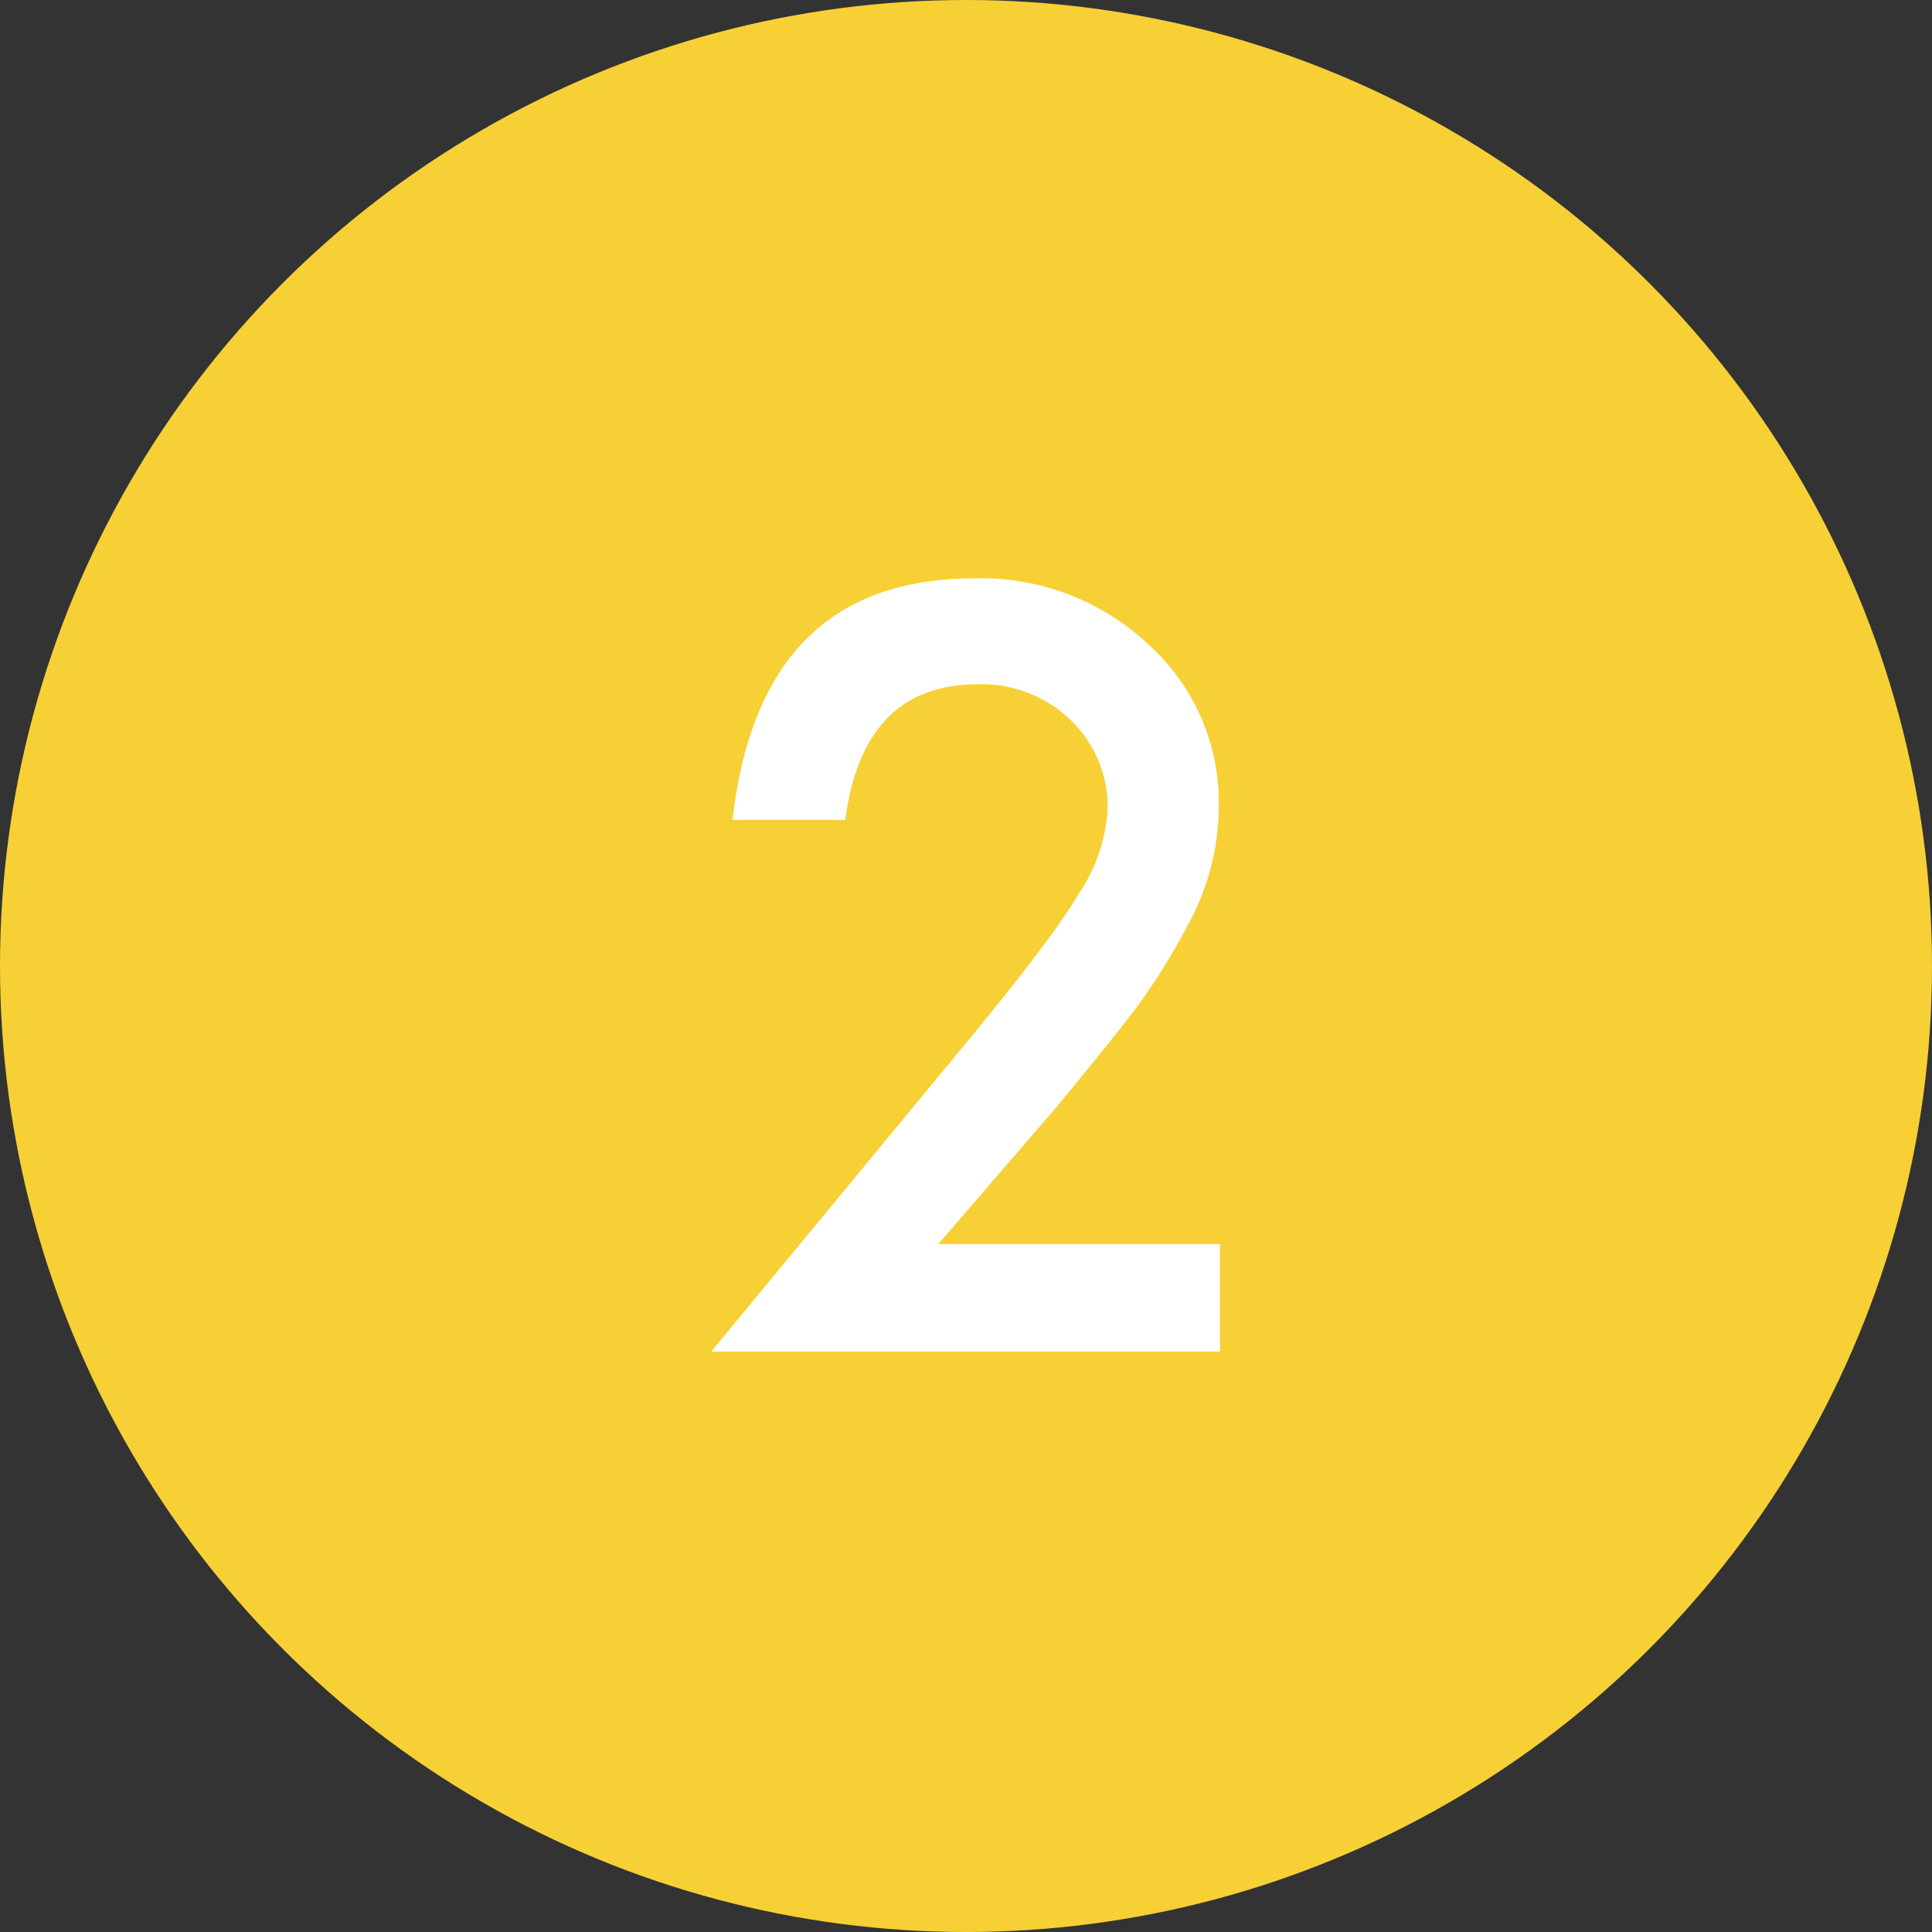
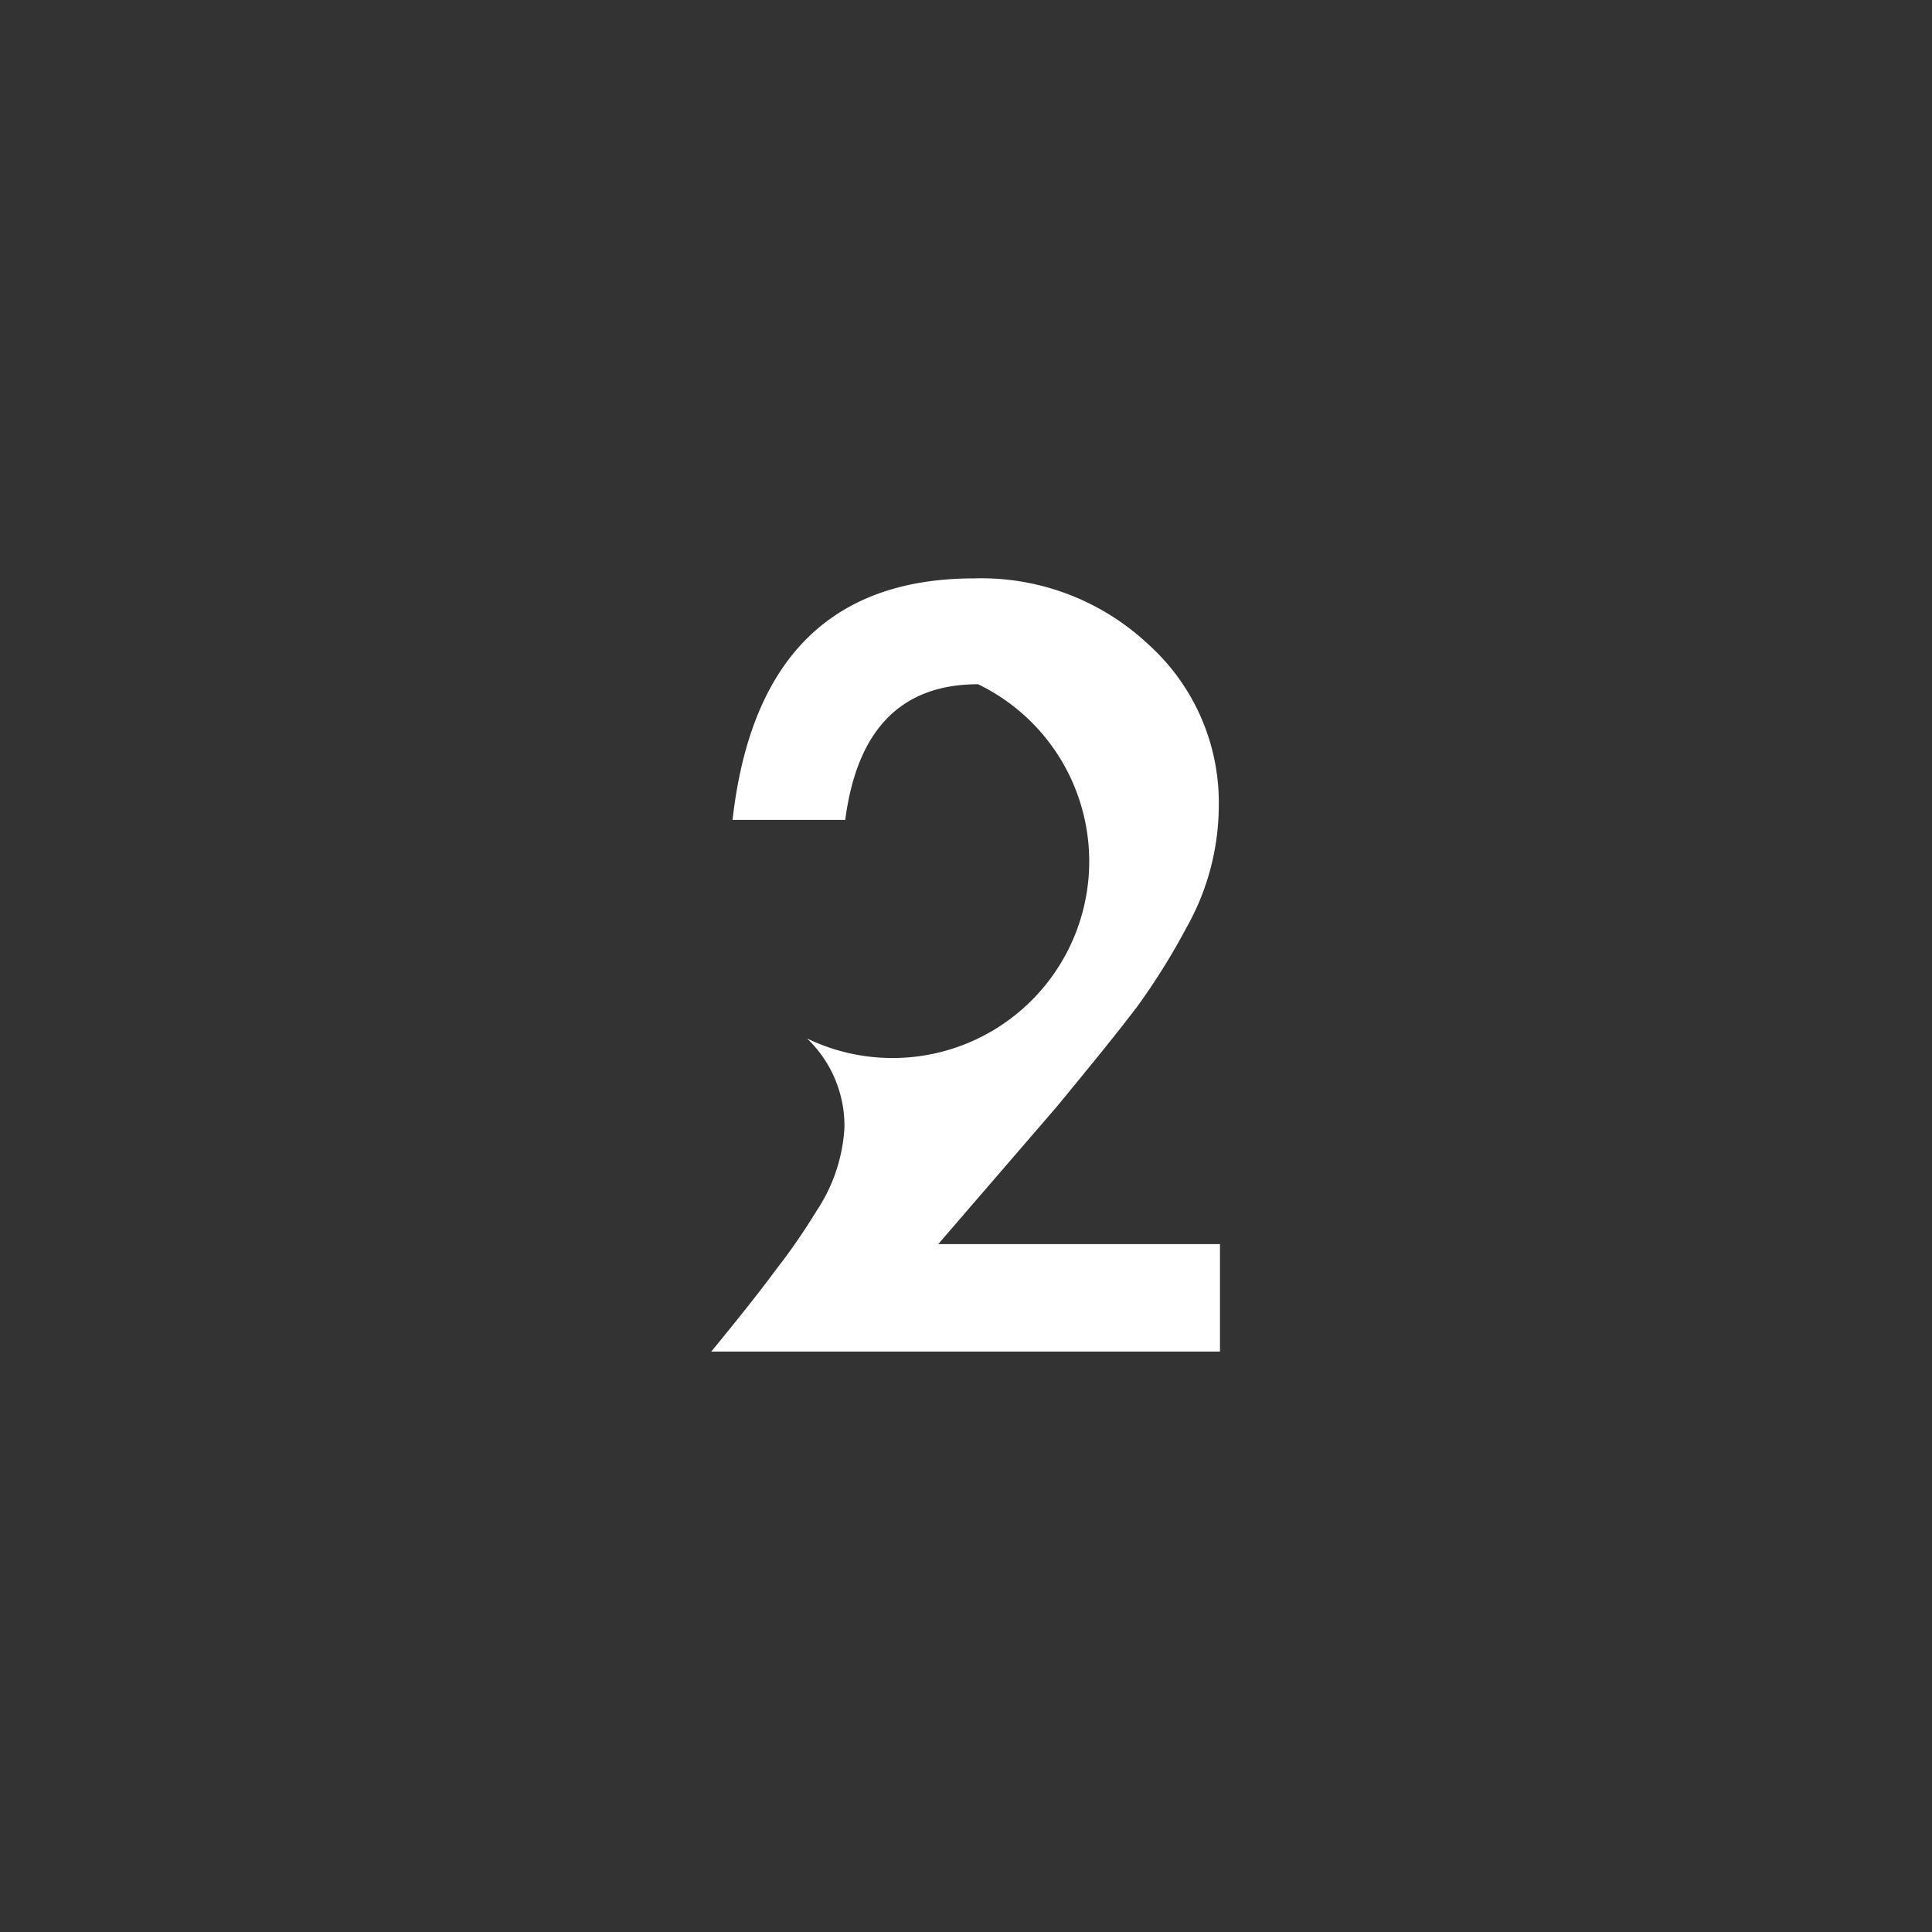
<svg xmlns="http://www.w3.org/2000/svg" id="Layer_1" data-name="Layer 1" viewBox="0 0 48 48">
  <rect x="0" y="0" width="48" height="48" fill="#333333" stroke="none" />
  <defs>
    <style>.cls-1{fill:#f7d036;}.cls-2{fill:#fff;}</style>
  </defs>
  <title>step</title>
-   <circle class="cls-1" cx="24" cy="24" r="24" />
-   <path class="cls-2" d="M23.31,30.91h7v2.67H17.67l6.54-7.92c.65-.79,1.19-1.47,1.62-2.05a15.7,15.7,0,0,0,1-1.45,4.14,4.14,0,0,0,.69-2.07,3,3,0,0,0-.93-2.21A3.18,3.18,0,0,0,24.3,17Q21.44,17,21,20.37H18.2c.45-4,2.46-6,6-6a6.06,6.06,0,0,1,4.32,1.63,5.29,5.29,0,0,1,1.76,4.06,6.19,6.19,0,0,1-.81,3A16.45,16.45,0,0,1,28.26,25c-.53.7-1.21,1.53-2,2.49Z" />
+   <path class="cls-2" d="M23.31,30.91h7v2.67H17.67c.65-.79,1.19-1.47,1.62-2.05a15.7,15.7,0,0,0,1-1.45,4.14,4.14,0,0,0,.69-2.07,3,3,0,0,0-.93-2.21A3.18,3.18,0,0,0,24.3,17Q21.44,17,21,20.37H18.2c.45-4,2.46-6,6-6a6.06,6.06,0,0,1,4.32,1.63,5.29,5.29,0,0,1,1.76,4.06,6.19,6.19,0,0,1-.81,3A16.45,16.45,0,0,1,28.26,25c-.53.7-1.21,1.53-2,2.49Z" />
</svg>